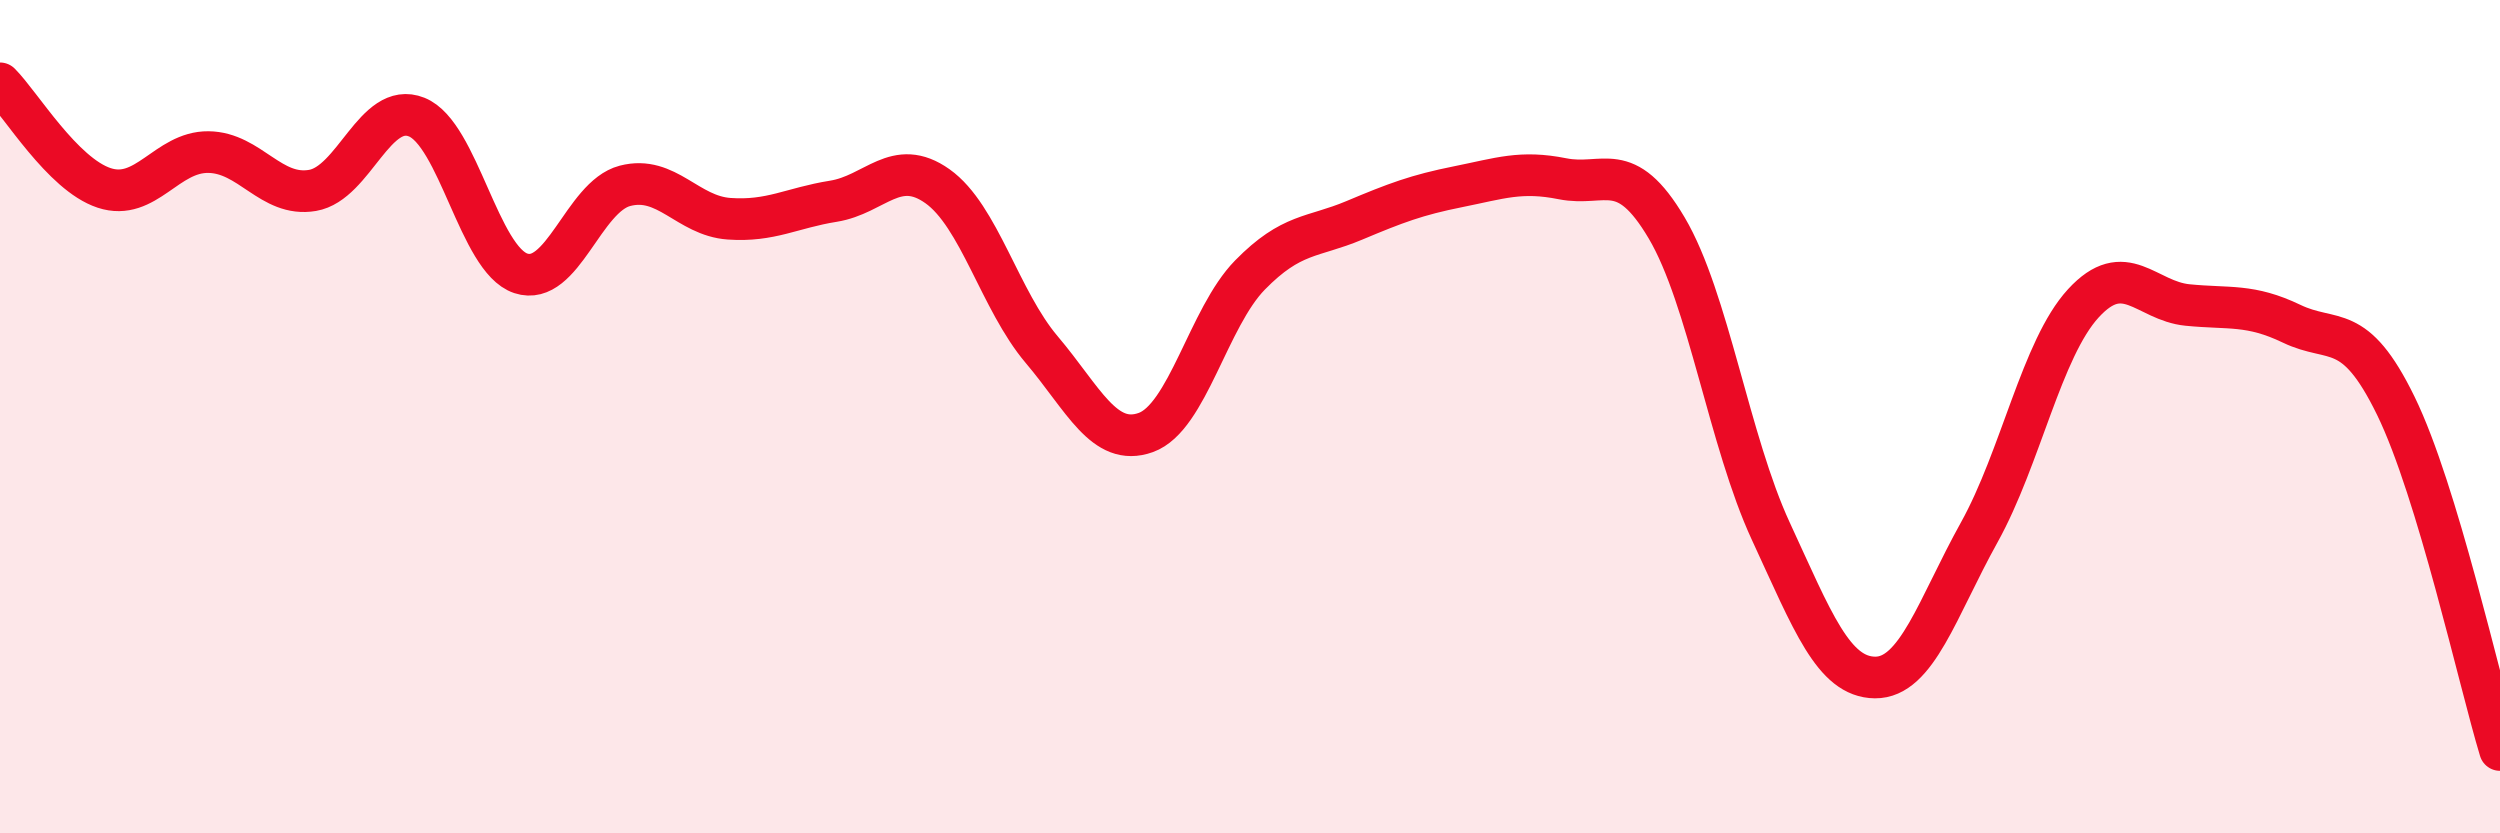
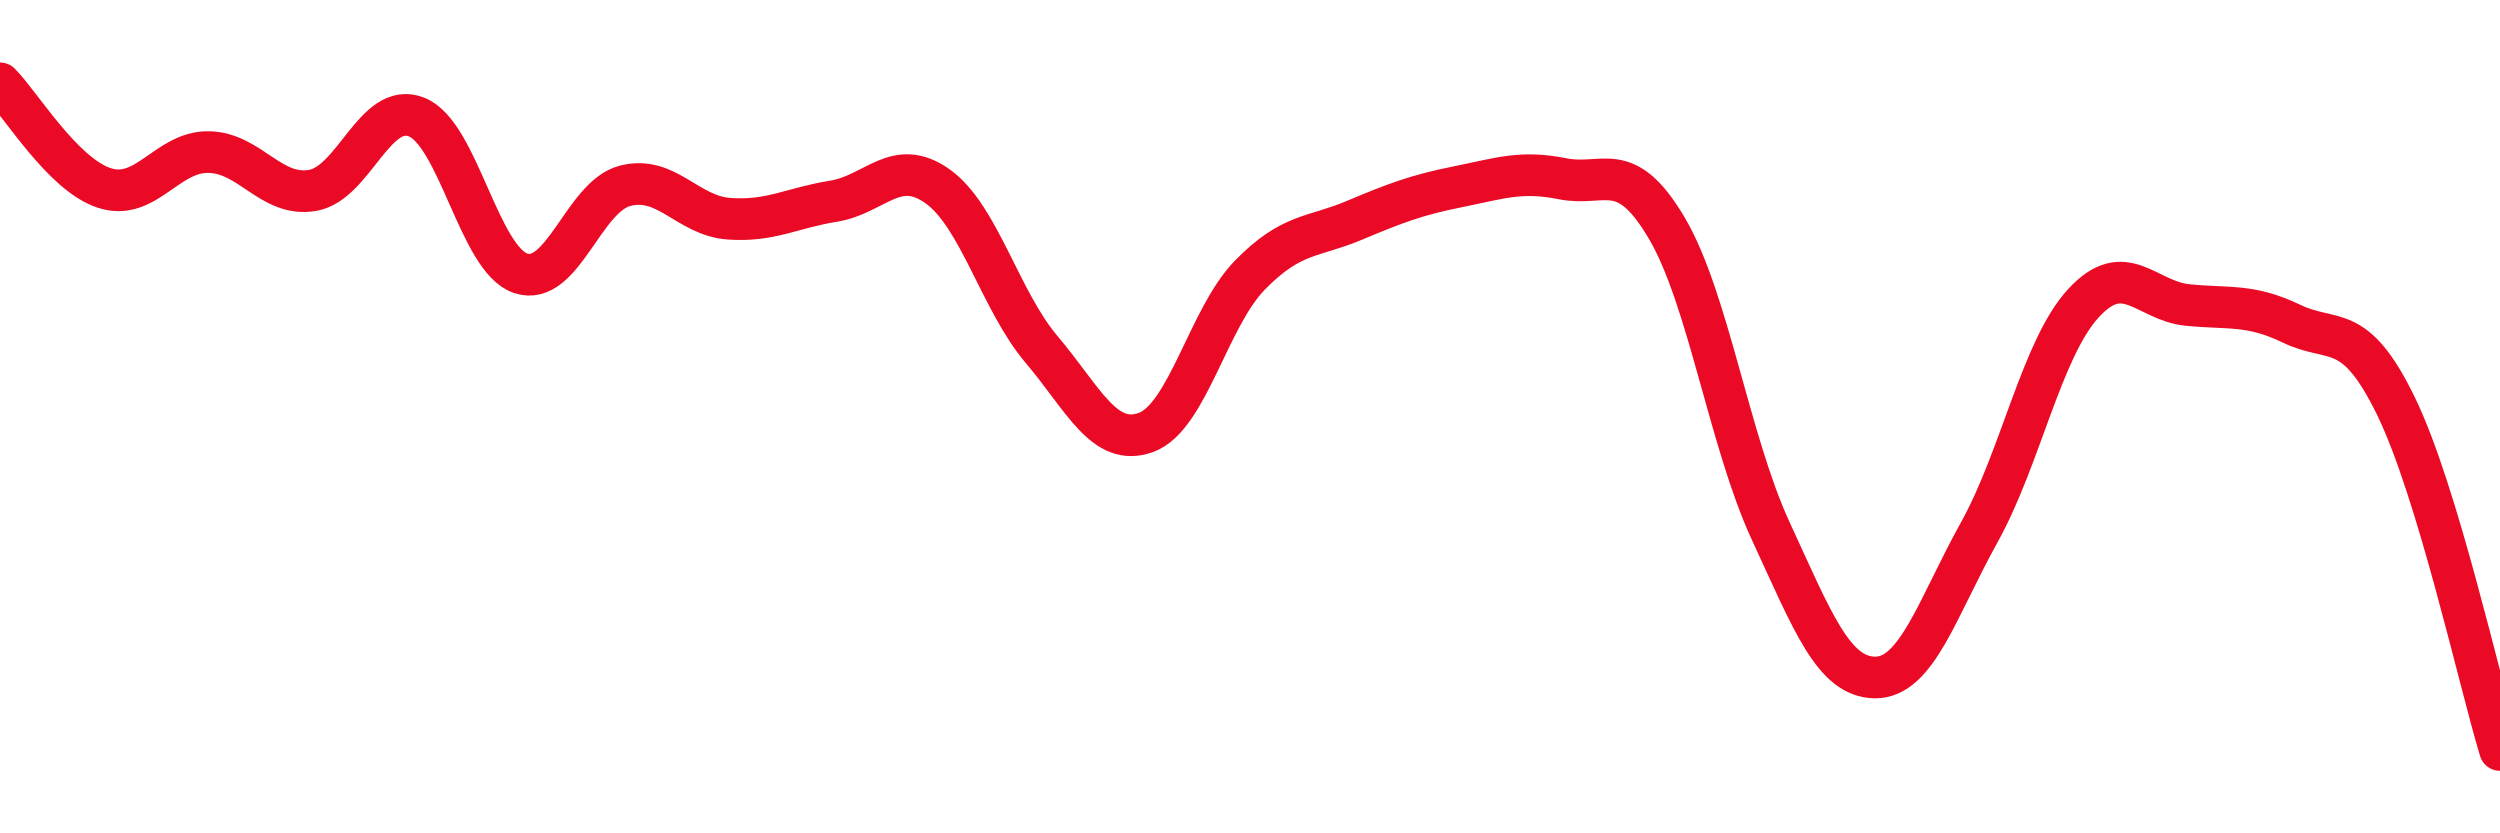
<svg xmlns="http://www.w3.org/2000/svg" width="60" height="20" viewBox="0 0 60 20">
-   <path d="M 0,2 C 0.5,2.5 1.5,4.18 2.5,4.51 C 3.5,4.84 4,3.64 5,3.65 C 6,3.66 6.5,4.74 7.5,4.57 C 8.5,4.4 9,2.41 10,2.81 C 11,3.21 11.5,6.23 12.5,6.56 C 13.5,6.89 14,4.72 15,4.46 C 16,4.2 16.5,5.18 17.5,5.25 C 18.5,5.32 19,4.99 20,4.83 C 21,4.67 21.5,3.76 22.5,4.47 C 23.5,5.18 24,7.21 25,8.39 C 26,9.57 26.5,10.74 27.5,10.38 C 28.5,10.02 29,7.62 30,6.6 C 31,5.58 31.5,5.71 32.5,5.29 C 33.5,4.87 34,4.68 35,4.48 C 36,4.28 36.5,4.09 37.5,4.29 C 38.5,4.49 39,3.78 40,5.47 C 41,7.16 41.5,10.59 42.5,12.75 C 43.5,14.91 44,16.25 45,16.26 C 46,16.27 46.5,14.58 47.5,12.78 C 48.5,10.98 49,8.37 50,7.28 C 51,6.19 51.5,7.22 52.5,7.32 C 53.5,7.42 54,7.29 55,7.77 C 56,8.25 56.5,7.69 57.5,9.74 C 58.5,11.79 59.5,16.35 60,18L60 20L0 20Z" fill="#EB0A25" opacity="0.1" stroke-linecap="round" stroke-linejoin="round" />
  <path d="M 0,2 C 0.5,2.5 1.5,4.18 2.5,4.51 C 3.5,4.84 4,3.64 5,3.65 C 6,3.66 6.5,4.74 7.5,4.57 C 8.5,4.4 9,2.41 10,2.81 C 11,3.21 11.5,6.23 12.5,6.56 C 13.5,6.89 14,4.72 15,4.46 C 16,4.2 16.5,5.18 17.5,5.25 C 18.5,5.32 19,4.99 20,4.83 C 21,4.67 21.5,3.76 22.5,4.47 C 23.5,5.18 24,7.21 25,8.39 C 26,9.57 26.5,10.74 27.5,10.38 C 28.5,10.02 29,7.62 30,6.6 C 31,5.58 31.5,5.71 32.5,5.29 C 33.5,4.87 34,4.68 35,4.48 C 36,4.28 36.5,4.09 37.5,4.29 C 38.5,4.49 39,3.78 40,5.47 C 41,7.16 41.5,10.59 42.5,12.75 C 43.5,14.91 44,16.25 45,16.26 C 46,16.27 46.5,14.58 47.5,12.78 C 48.5,10.98 49,8.37 50,7.28 C 51,6.19 51.5,7.22 52.5,7.32 C 53.5,7.42 54,7.29 55,7.77 C 56,8.25 56.5,7.69 57.5,9.74 C 58.5,11.79 59.5,16.35 60,18" stroke="#EB0A25" stroke-width="1" fill="none" stroke-linecap="round" stroke-linejoin="round" />
</svg>